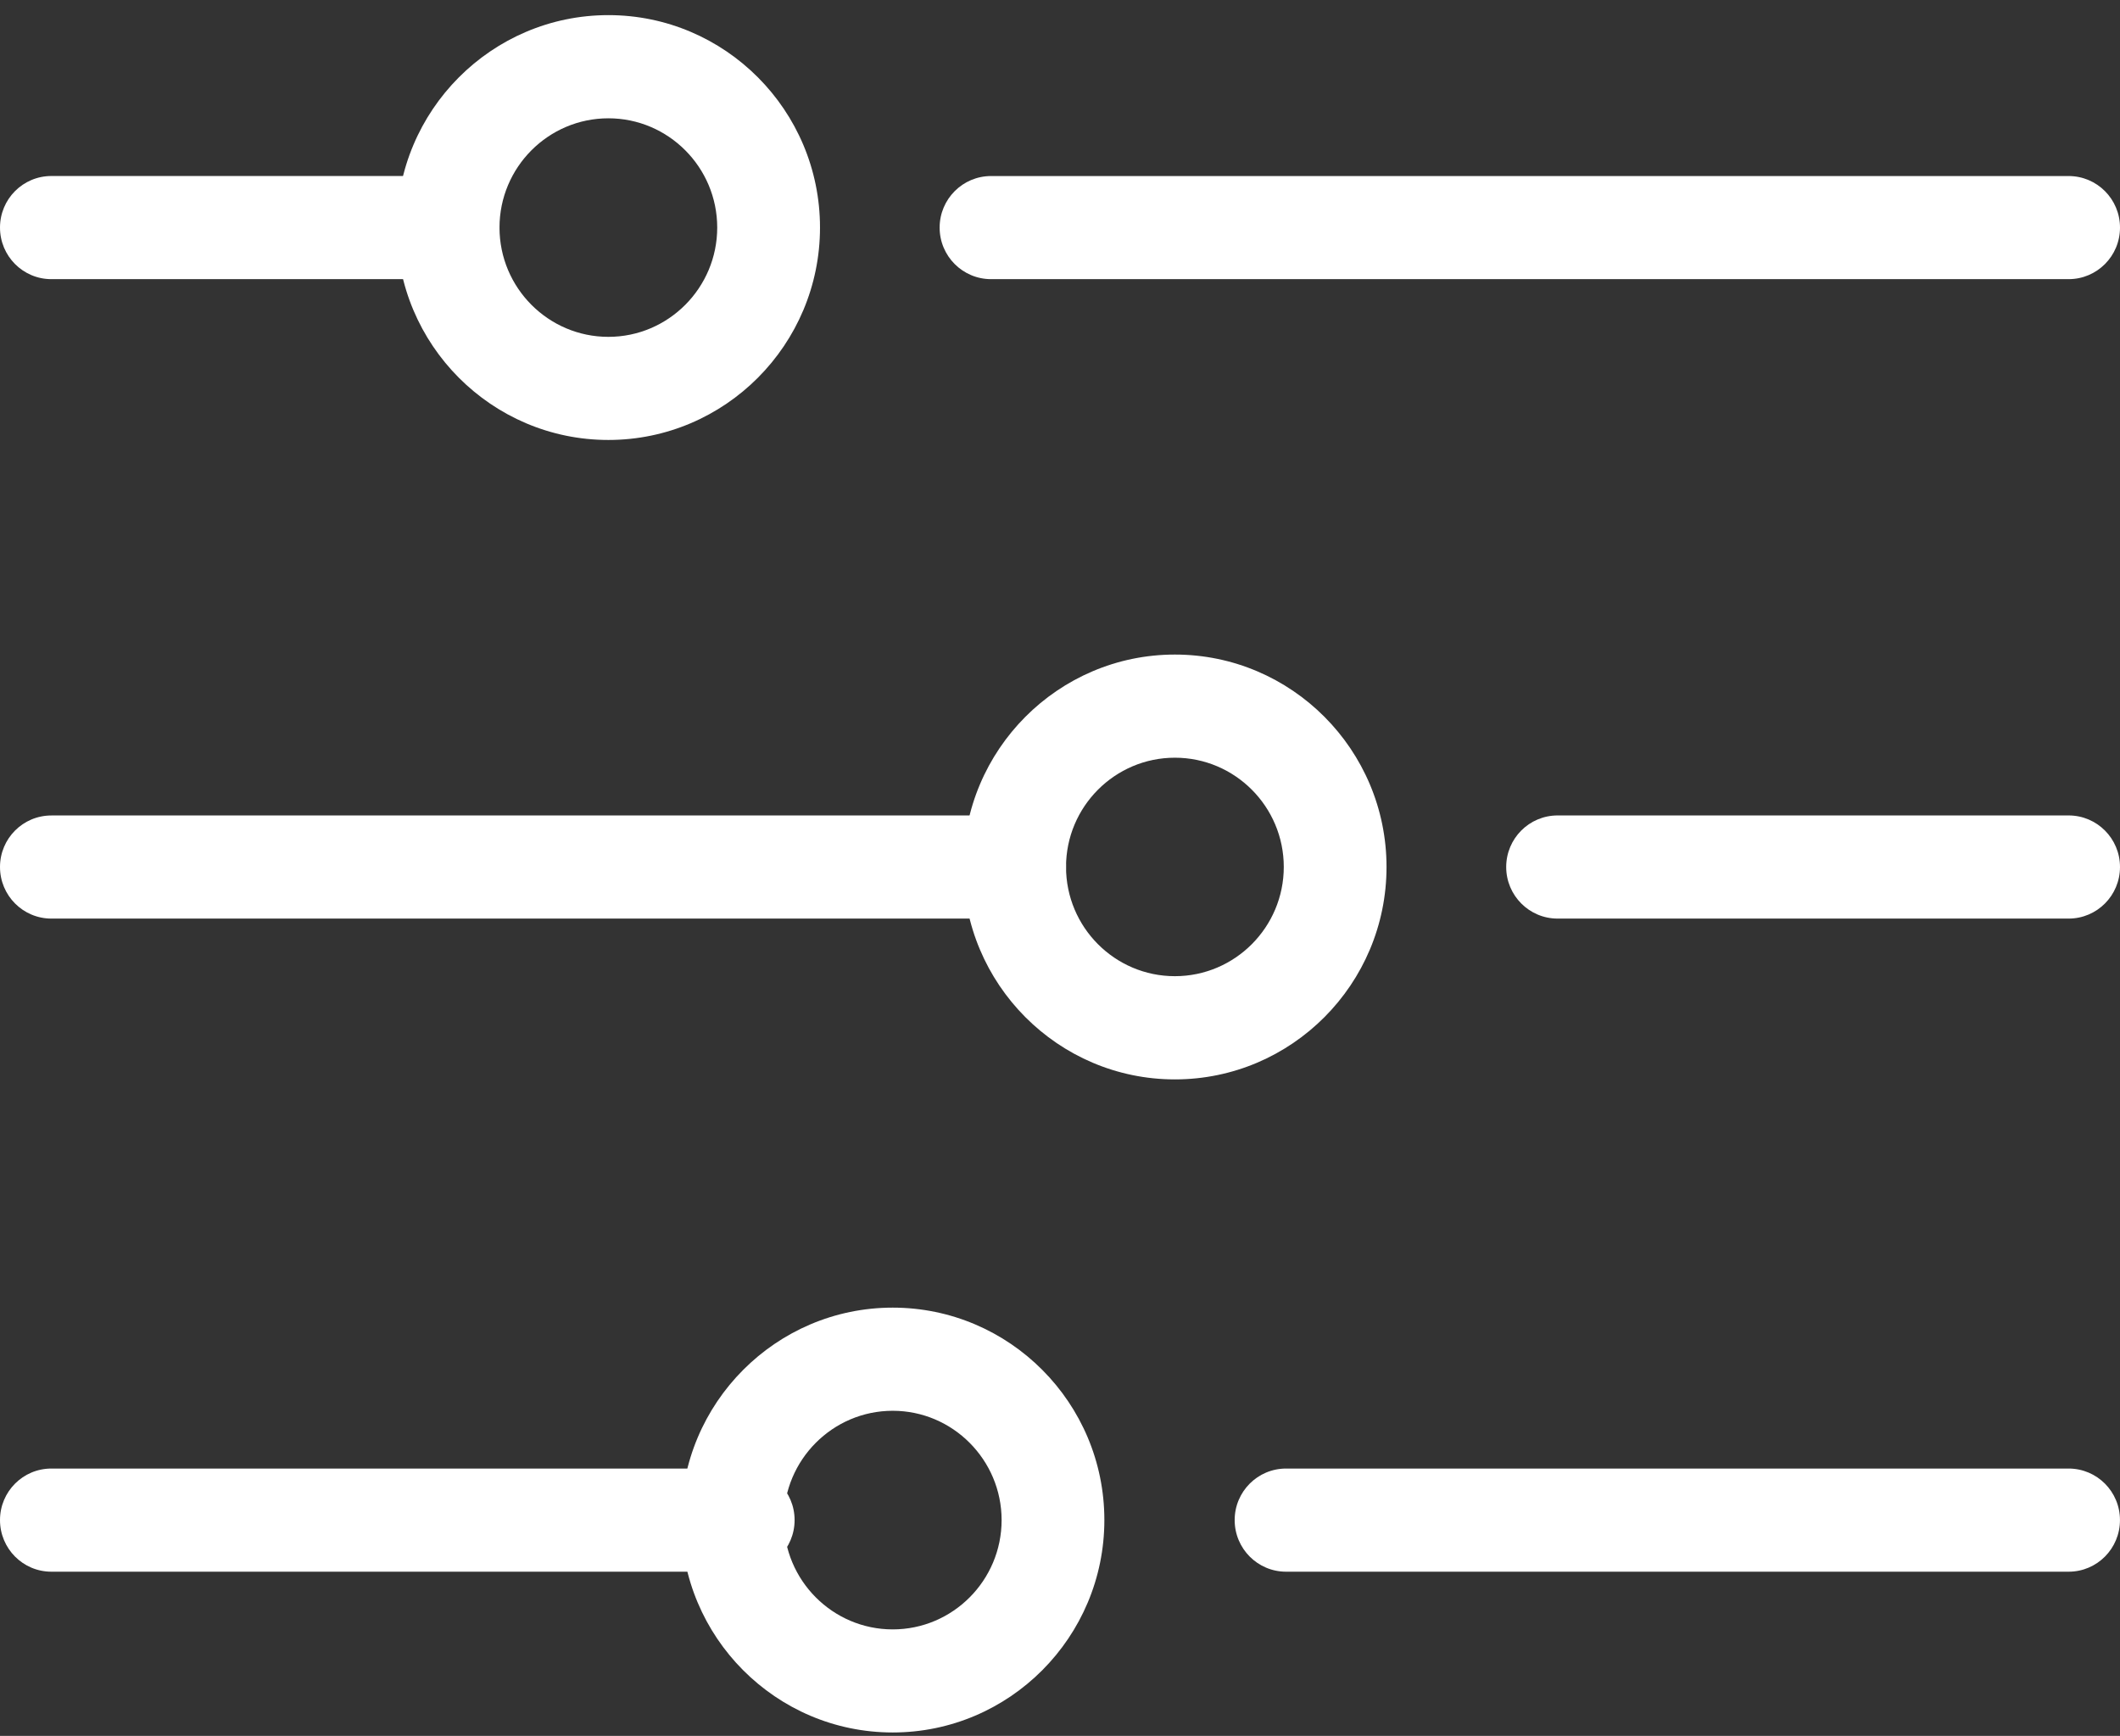
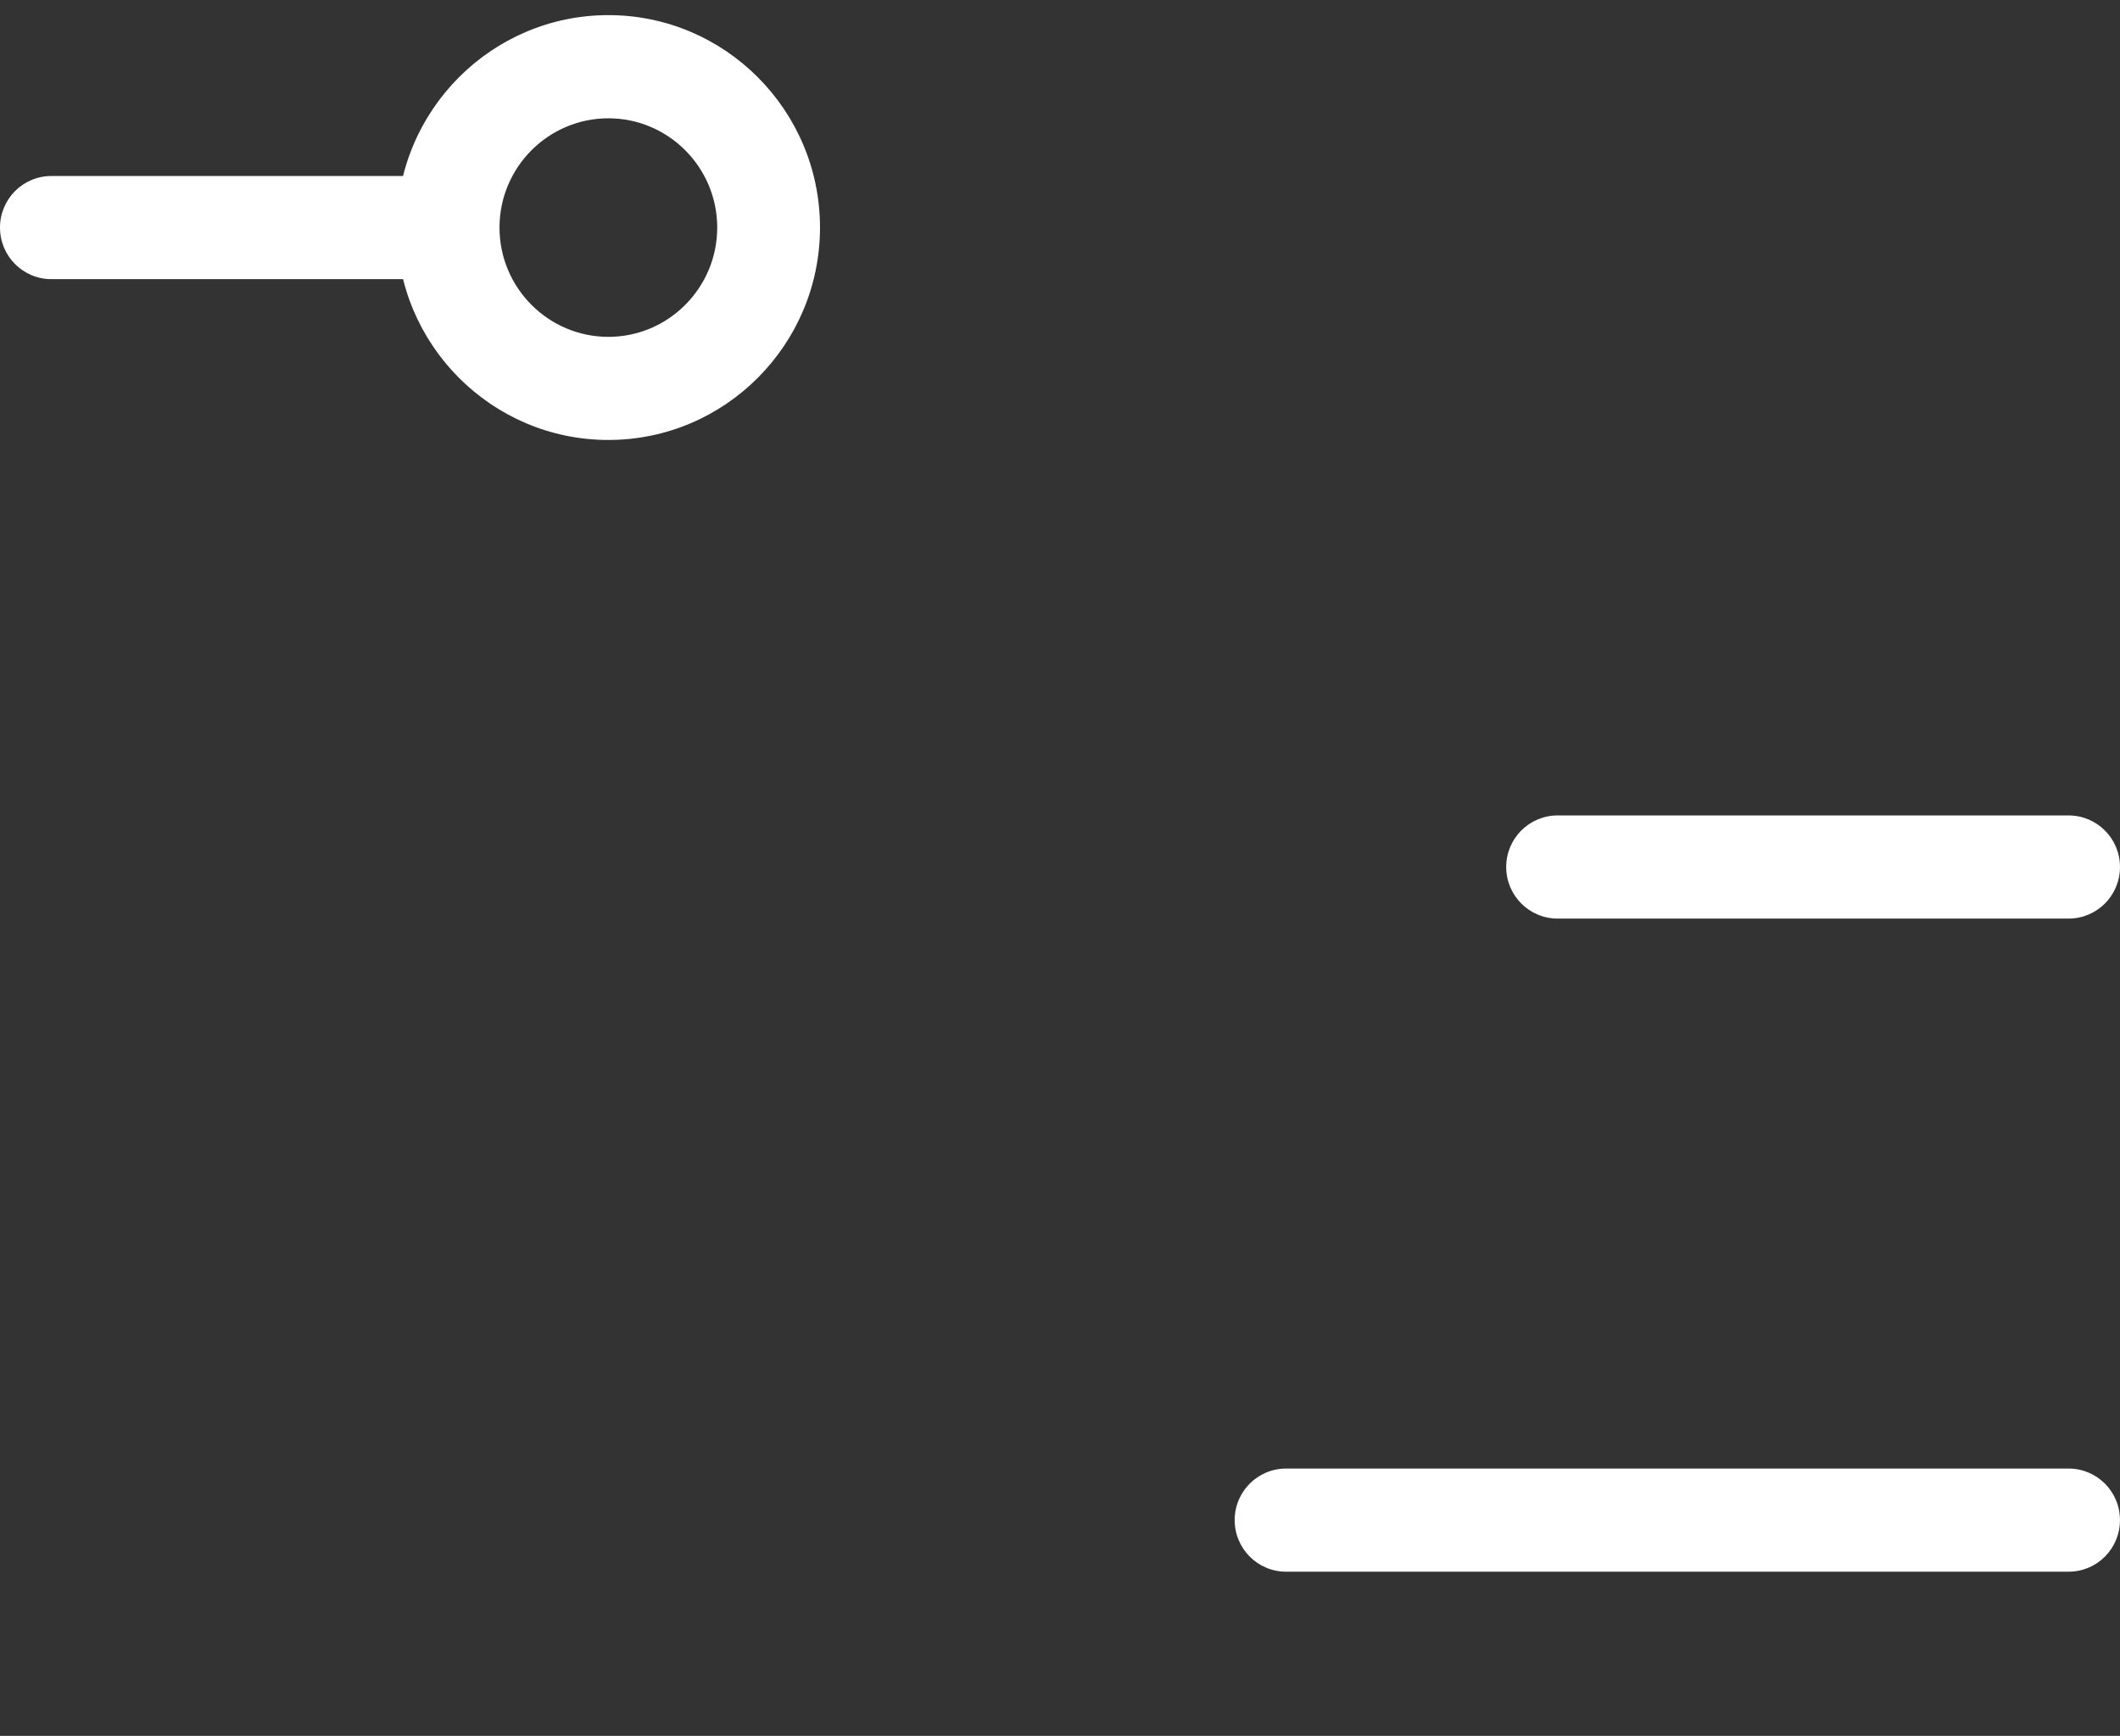
<svg xmlns="http://www.w3.org/2000/svg" version="1.1" id="Слой_1" x="0px" y="0px" width="60.001px" height="49.125px" viewBox="0 0 60.001 49.125" enable-background="new 0 0 60.001 49.125" xml:space="preserve">
  <rect x="0" y="0" width="60.001" height="49.125" fill="#333333" stroke="none" />
  <g>
    <g>
      <g>
-         <path fill="#FFFFFF" d="M28.717,25.996H1.454C0.65,25.996,0,25.342,0,24.536c0-0.806,0.65-1.458,1.454-1.458h27.263     c0.804,0,1.455,0.653,1.455,1.458C30.171,25.342,29.521,25.996,28.717,25.996z" />
        <path fill="#FFFFFF" d="M58.547,25.996H44.084c-0.804,0-1.455-0.654-1.455-1.46c0-0.806,0.651-1.459,1.455-1.459h14.463     c0.804,0,1.454,0.654,1.454,1.459C60.001,25.342,59.351,25.996,58.547,25.996z" />
-         <path fill="#FFFFFF" d="M21.034,44.479H1.454C0.65,44.479,0,43.825,0,43.018c0-0.806,0.65-1.458,1.454-1.458h19.58     c0.803,0,1.455,0.652,1.455,1.458C22.489,43.825,21.837,44.479,21.034,44.479z" />
        <path fill="#FFFFFF" d="M58.547,44.479H36.399c-0.804,0-1.455-0.653-1.455-1.461c0-0.806,0.651-1.458,1.455-1.458h22.147     c0.804,0,1.454,0.652,1.454,1.458C60.001,43.825,59.351,44.479,58.547,44.479z" />
        <path fill="#FFFFFF" d="M12.684,7.9H1.454C0.65,7.9,0,7.247,0,6.44s0.65-1.459,1.454-1.459h11.229     c0.803,0,1.454,0.653,1.454,1.459C14.138,7.247,13.486,7.9,12.684,7.9z" />
-         <path fill="#FFFFFF" d="M58.547,7.9H28.049c-0.803,0-1.455-0.653-1.455-1.459c0-0.806,0.652-1.459,1.455-1.459h30.498     c0.804,0,1.454,0.653,1.454,1.459S59.351,7.9,58.547,7.9z" />
        <path fill="#FFFFFF" d="M17.219,12.451c-3.304,0-5.99-2.696-5.99-6.012c0-3.314,2.687-6.011,5.99-6.011     c3.303,0,5.989,2.696,5.989,6.011C23.208,9.755,20.521,12.451,17.219,12.451z M17.219,3.348c-1.7,0-3.082,1.387-3.082,3.092     c0,1.705,1.382,3.093,3.082,3.093c1.698,0,3.08-1.388,3.08-3.093C20.299,4.735,18.917,3.348,17.219,3.348z" />
-         <path fill="#FFFFFF" d="M25.266,49.029c-3.303,0-5.99-2.695-5.99-6.012c0-3.314,2.688-6.011,5.99-6.011     c3.304,0,5.99,2.696,5.99,6.011C31.256,46.334,28.568,49.029,25.266,49.029z M25.266,39.925c-1.699,0-3.082,1.389-3.082,3.093     c0,1.706,1.383,3.094,3.082,3.094c1.7,0,3.082-1.388,3.082-3.094C28.347,41.313,26.964,39.925,25.266,39.925z" />
-         <path fill="#FFFFFF" d="M33.252,30.547c-3.302,0-5.989-2.697-5.989-6.012c0-3.314,2.688-6.011,5.989-6.011     c3.304,0,5.99,2.697,5.99,6.011C39.242,27.85,36.556,30.547,33.252,30.547z M33.252,21.443c-1.699,0-3.081,1.387-3.081,3.091     c0,1.706,1.381,3.092,3.081,3.092c1.7,0,3.082-1.387,3.082-3.092C36.334,22.83,34.952,21.443,33.252,21.443z" />
      </g>
    </g>
  </g>
</svg>